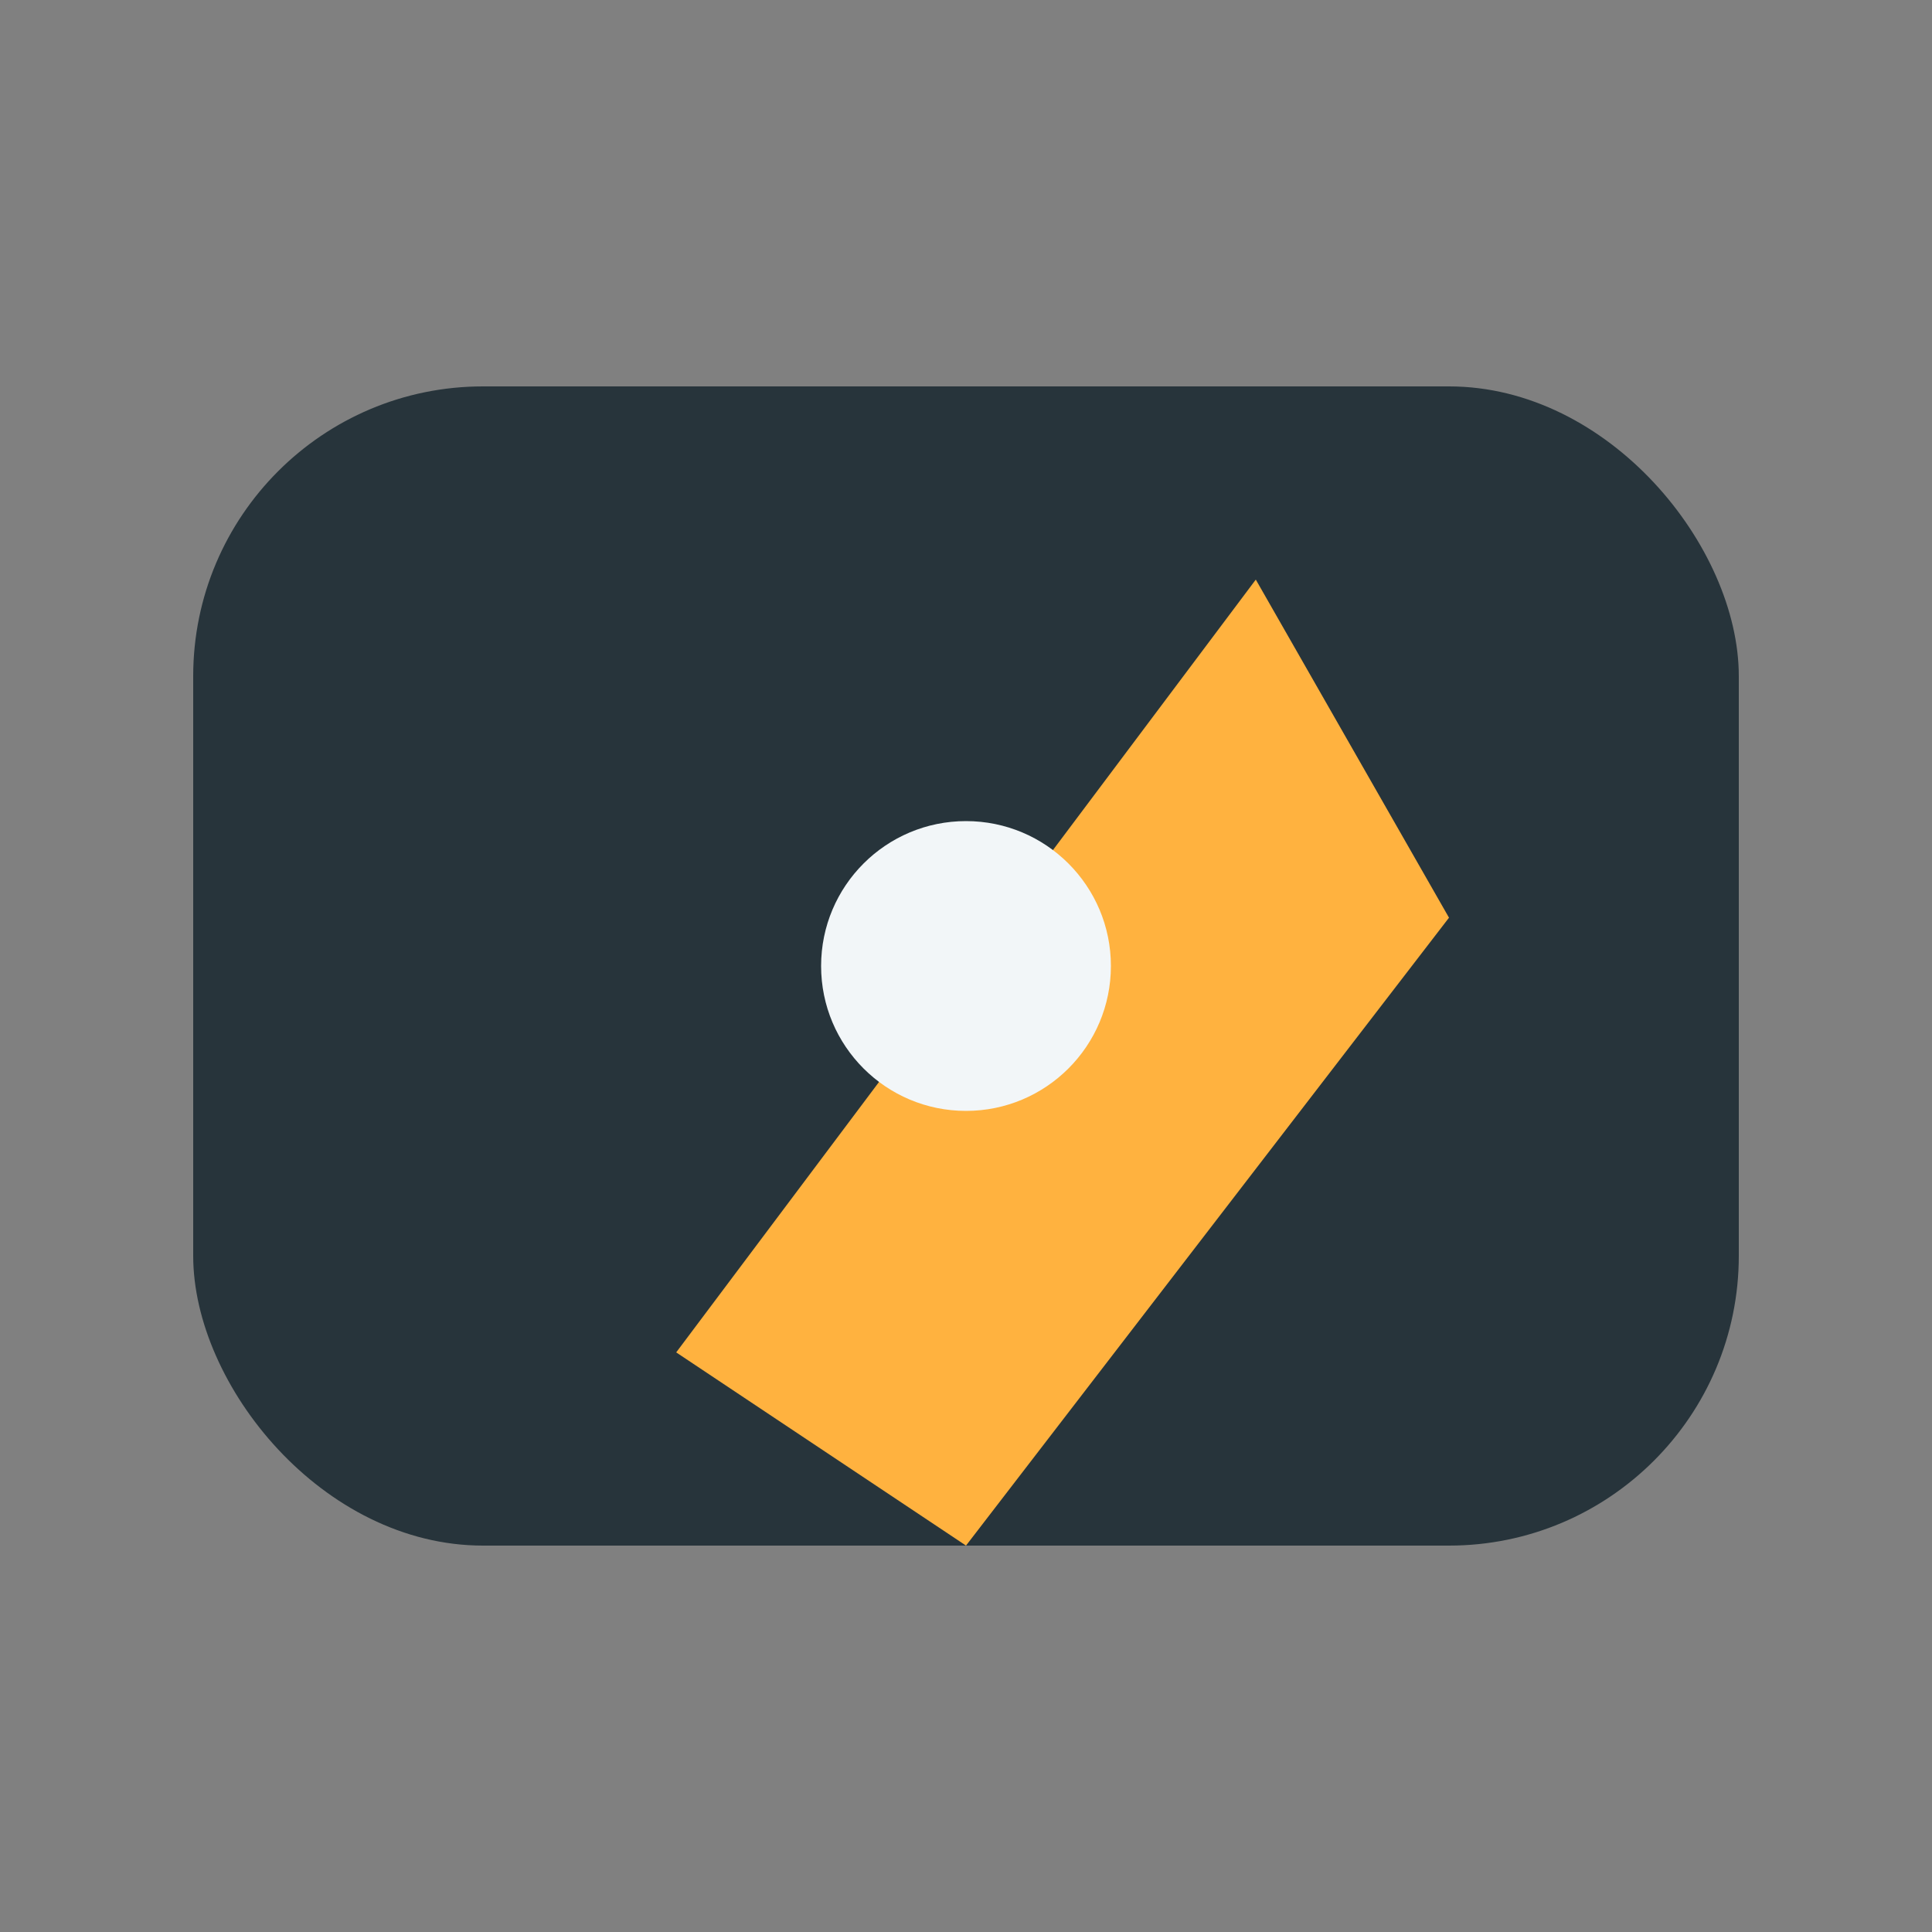
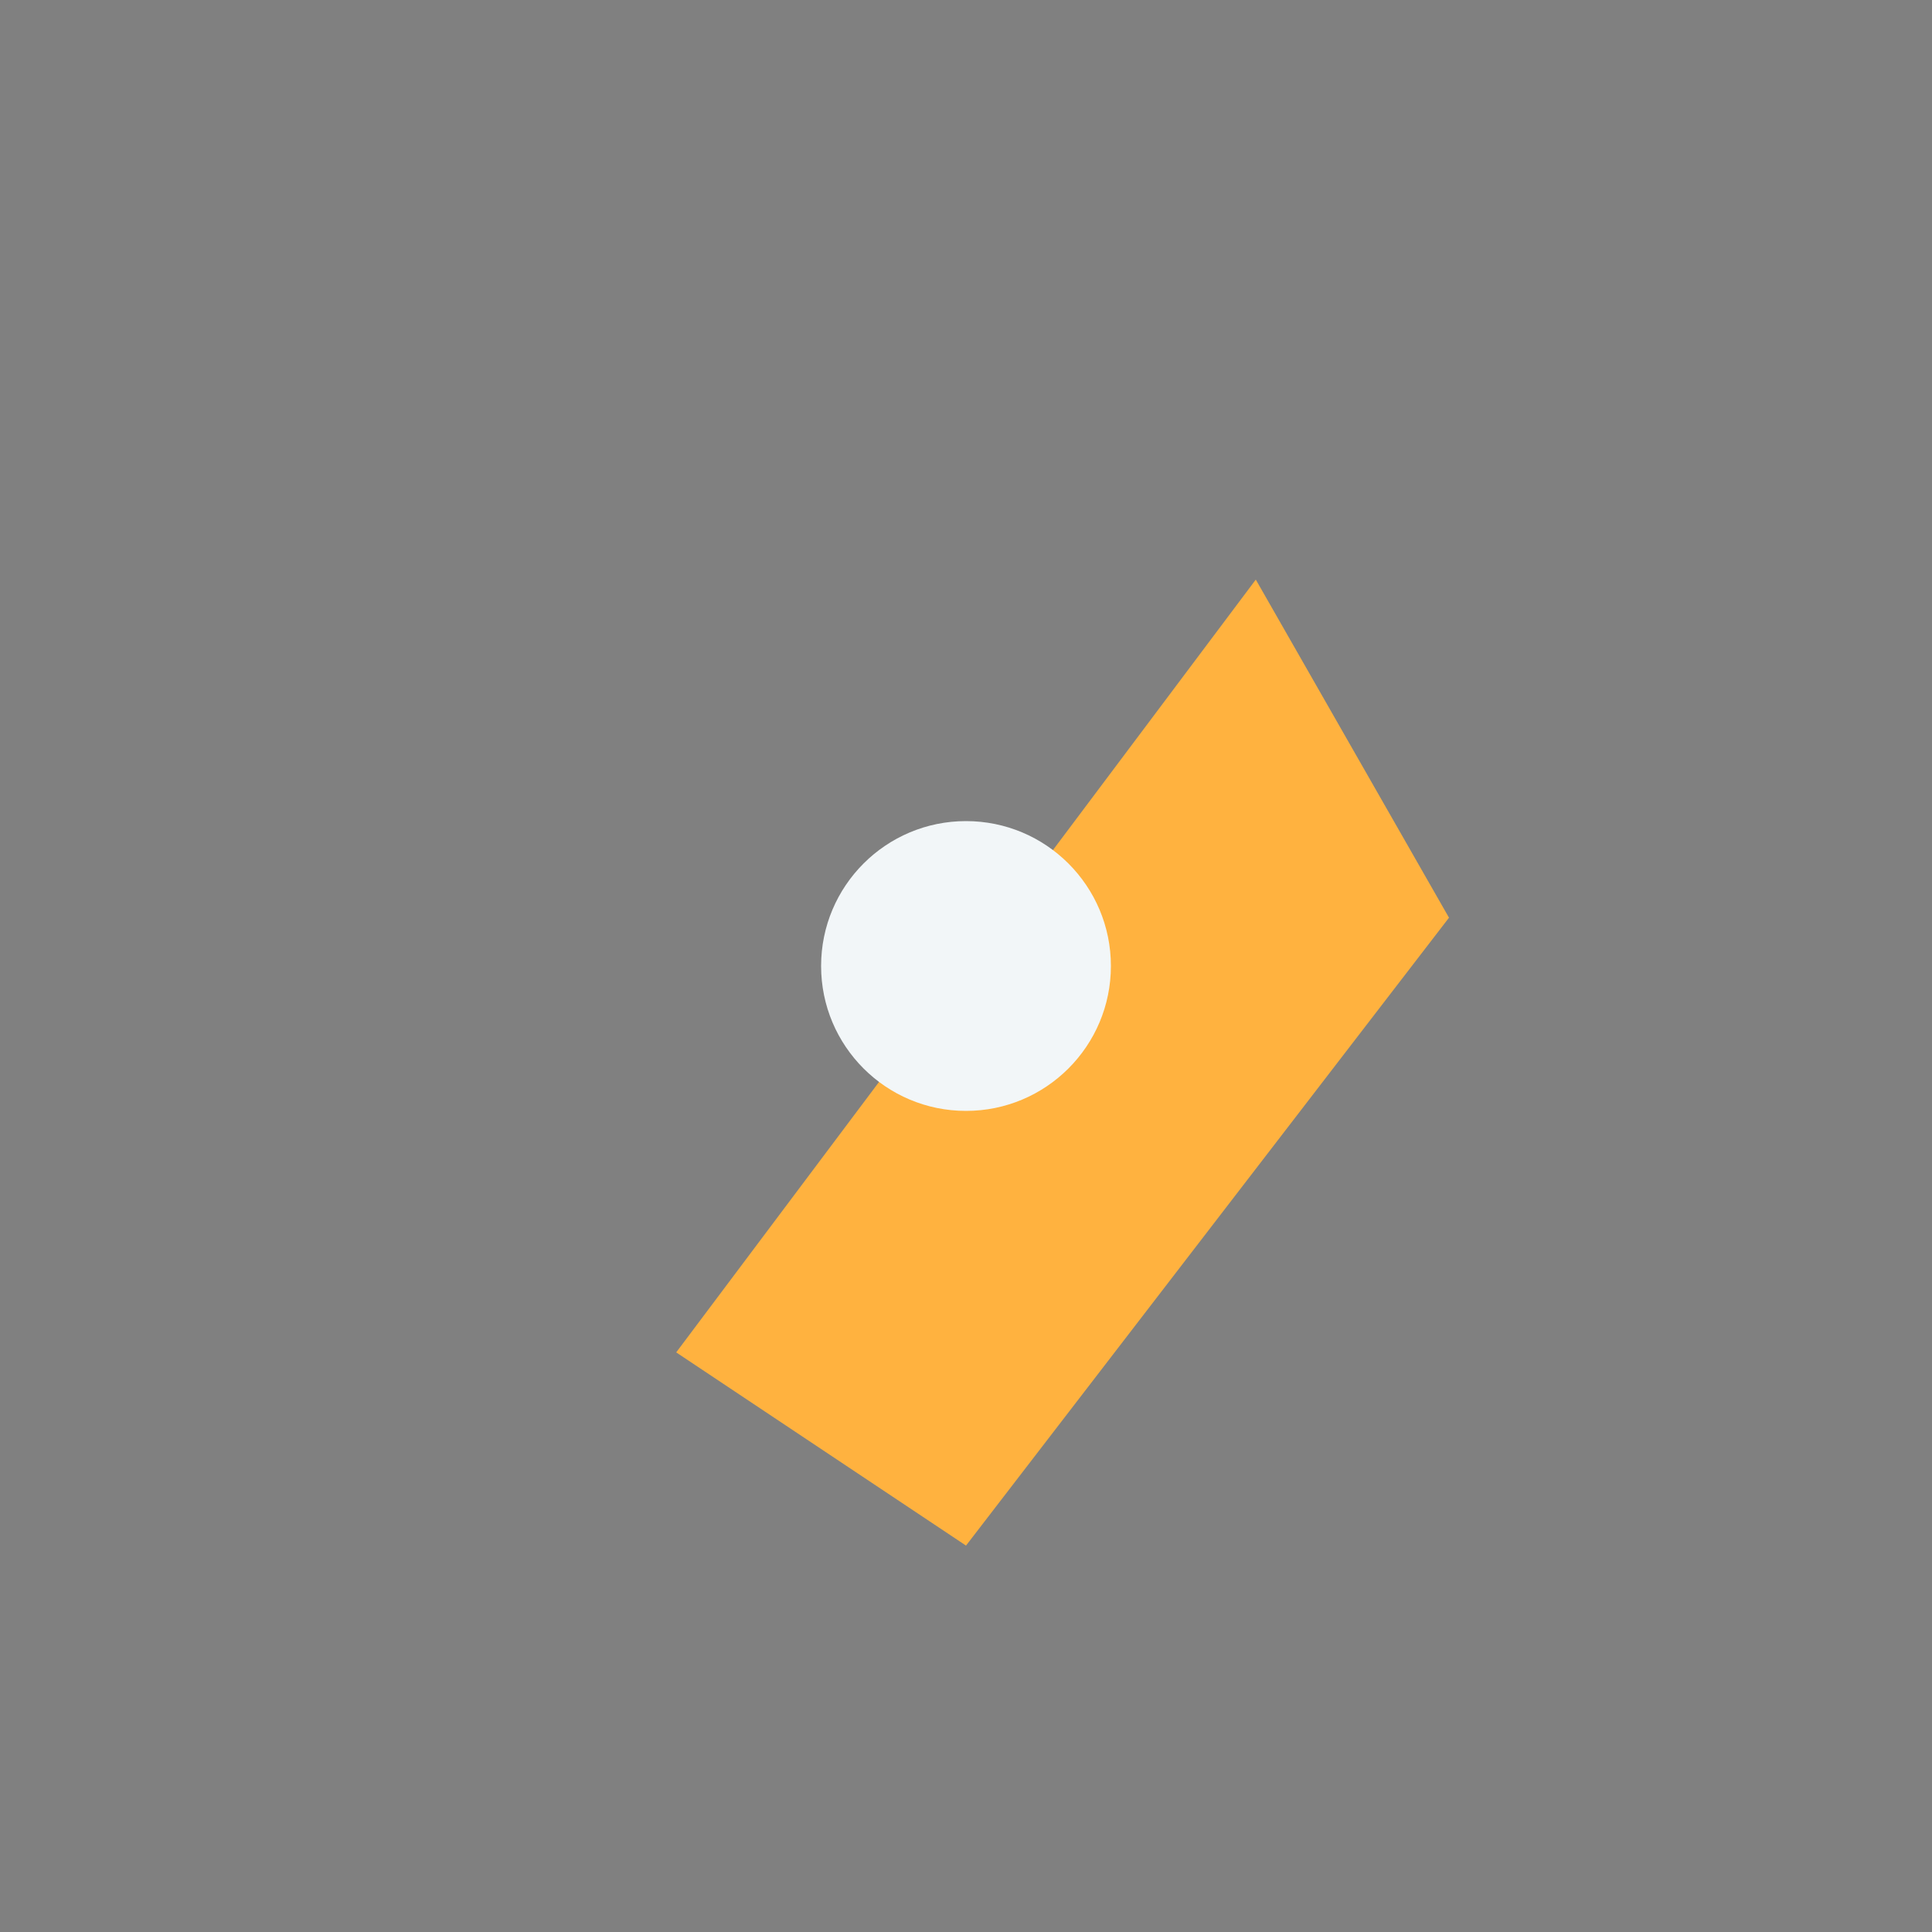
<svg xmlns="http://www.w3.org/2000/svg" width="40" height="40" viewBox="0 0 40 40">
  <rect x="0" y="0" width="40" height="40" fill="#808080" stroke="none" />
-   <rect x="4" y="8" width="32" height="24" rx="6" fill="#27343B" />
  <path d="M14 28L26 12l4 7-10 13-6-4z" fill="#FFB23F" />
  <circle cx="20" cy="20" r="3" fill="#F2F6F8" />
</svg>